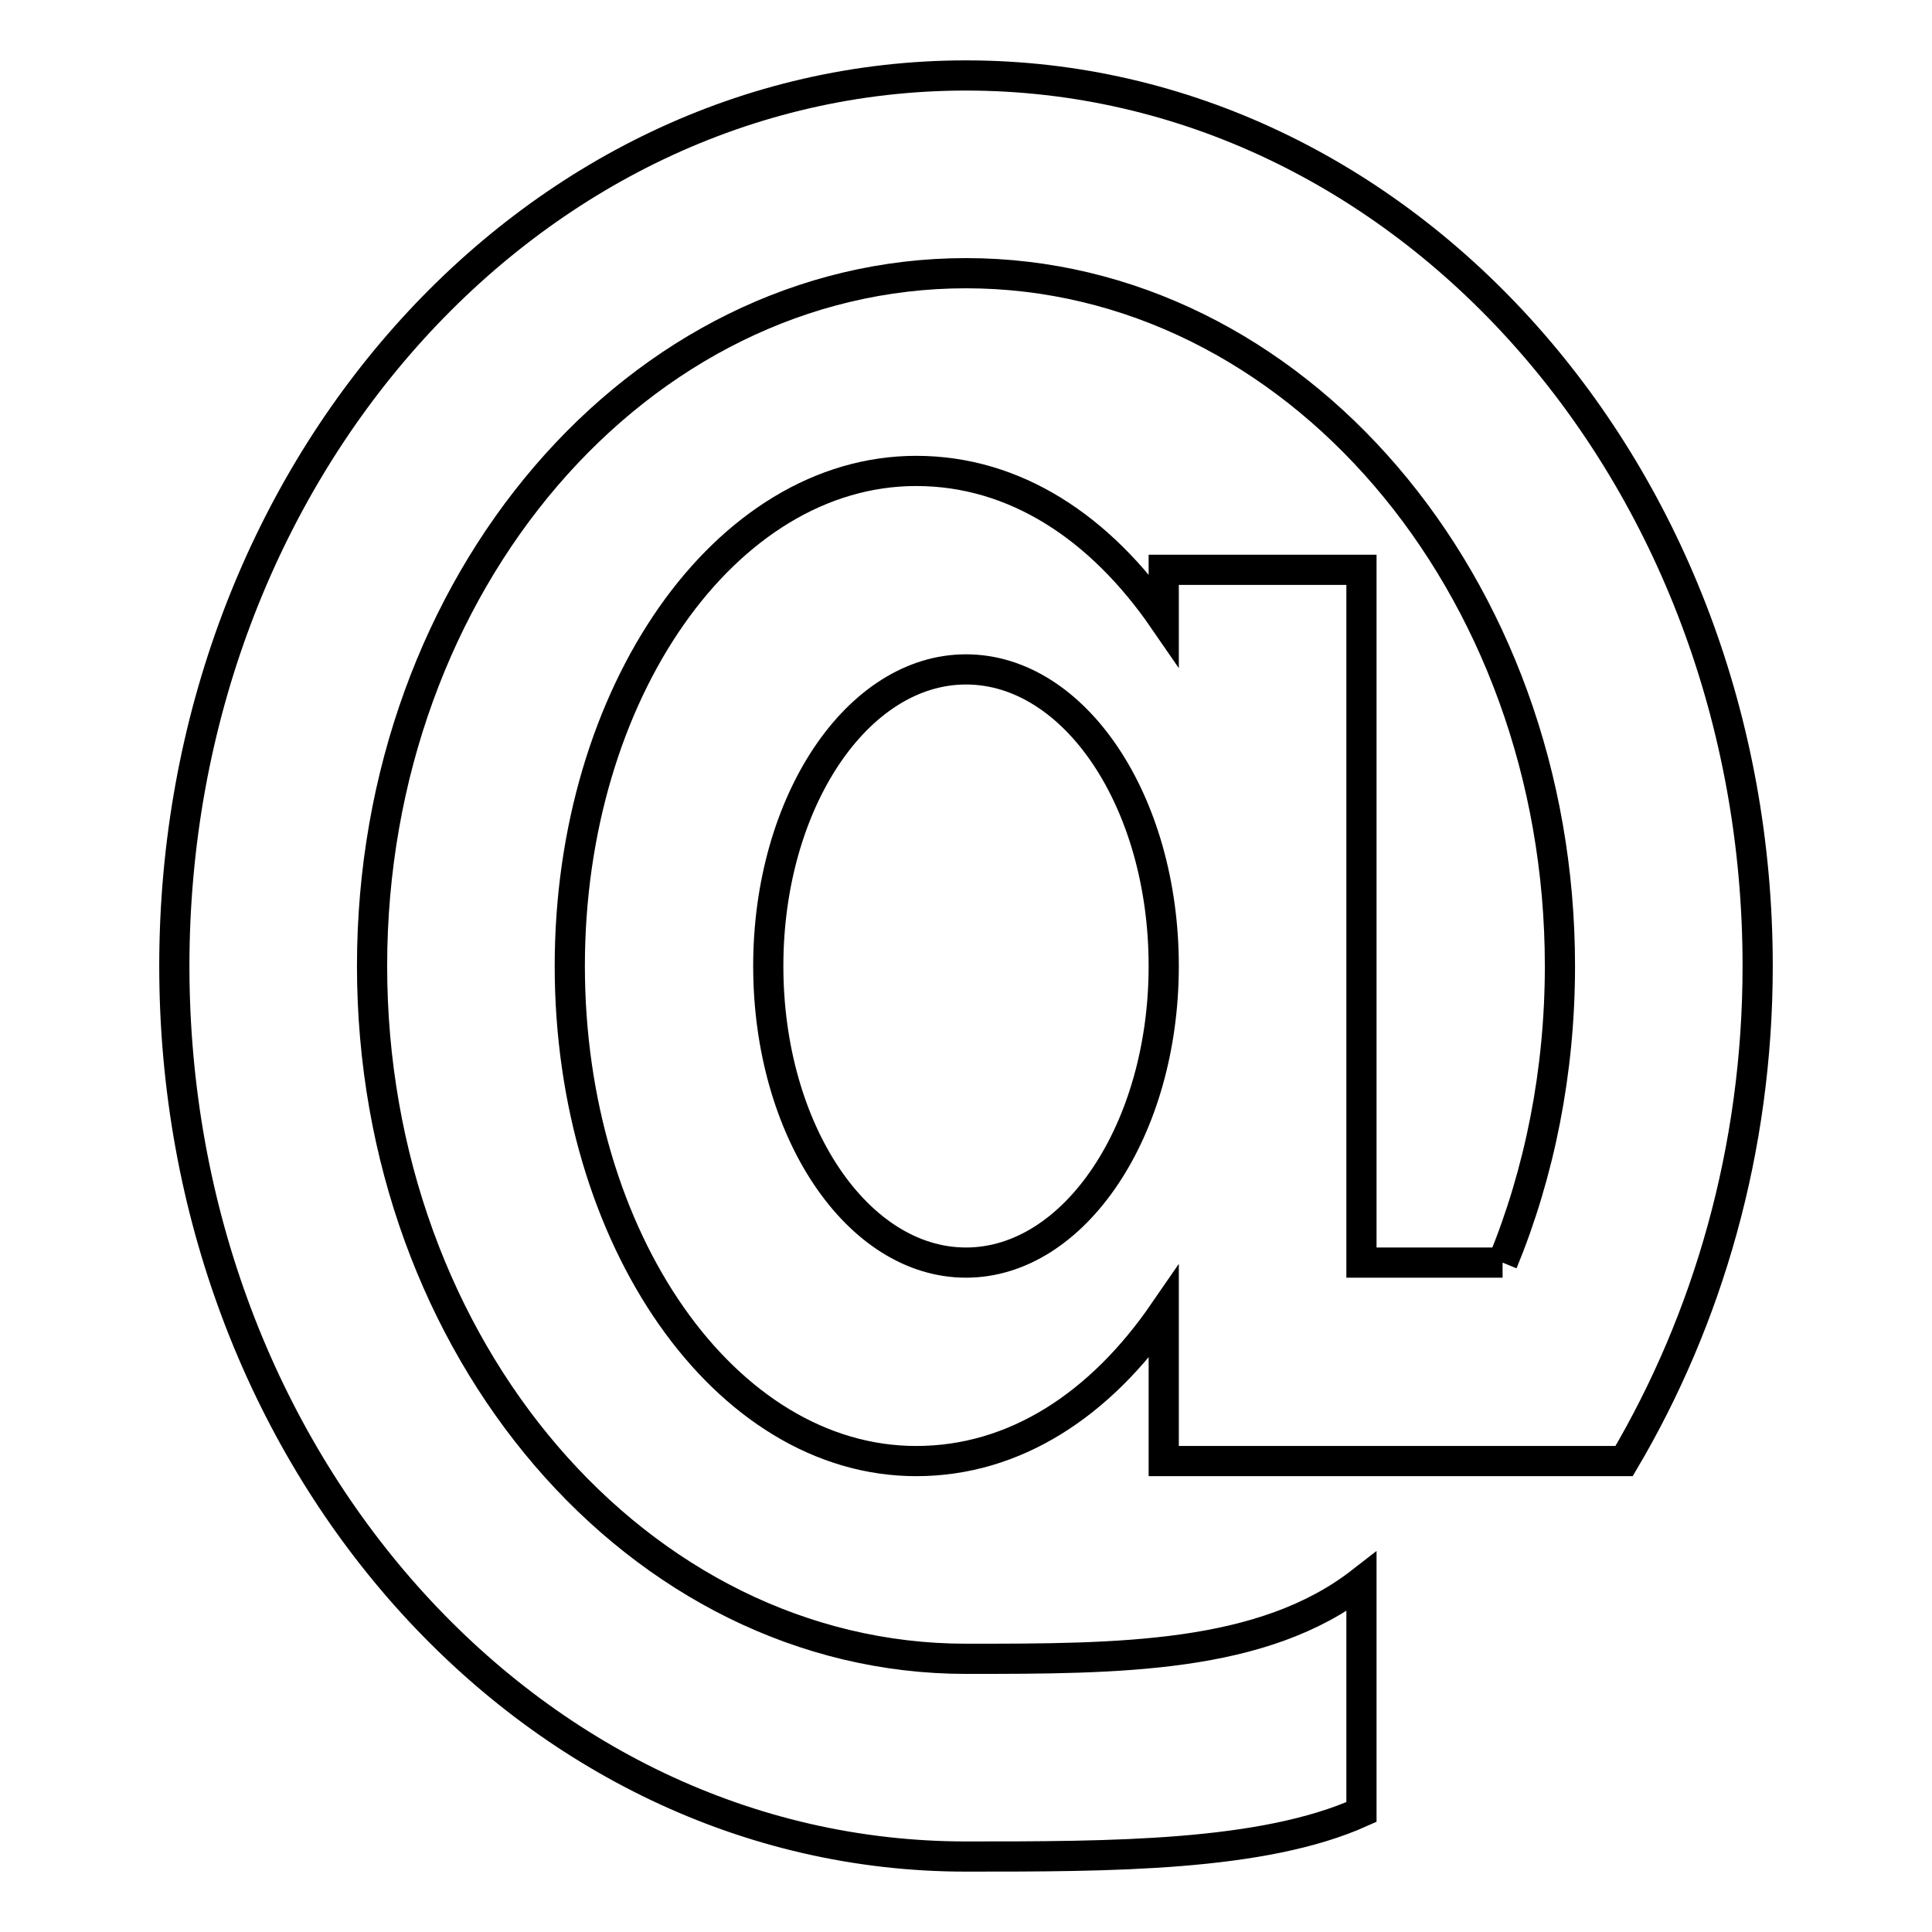
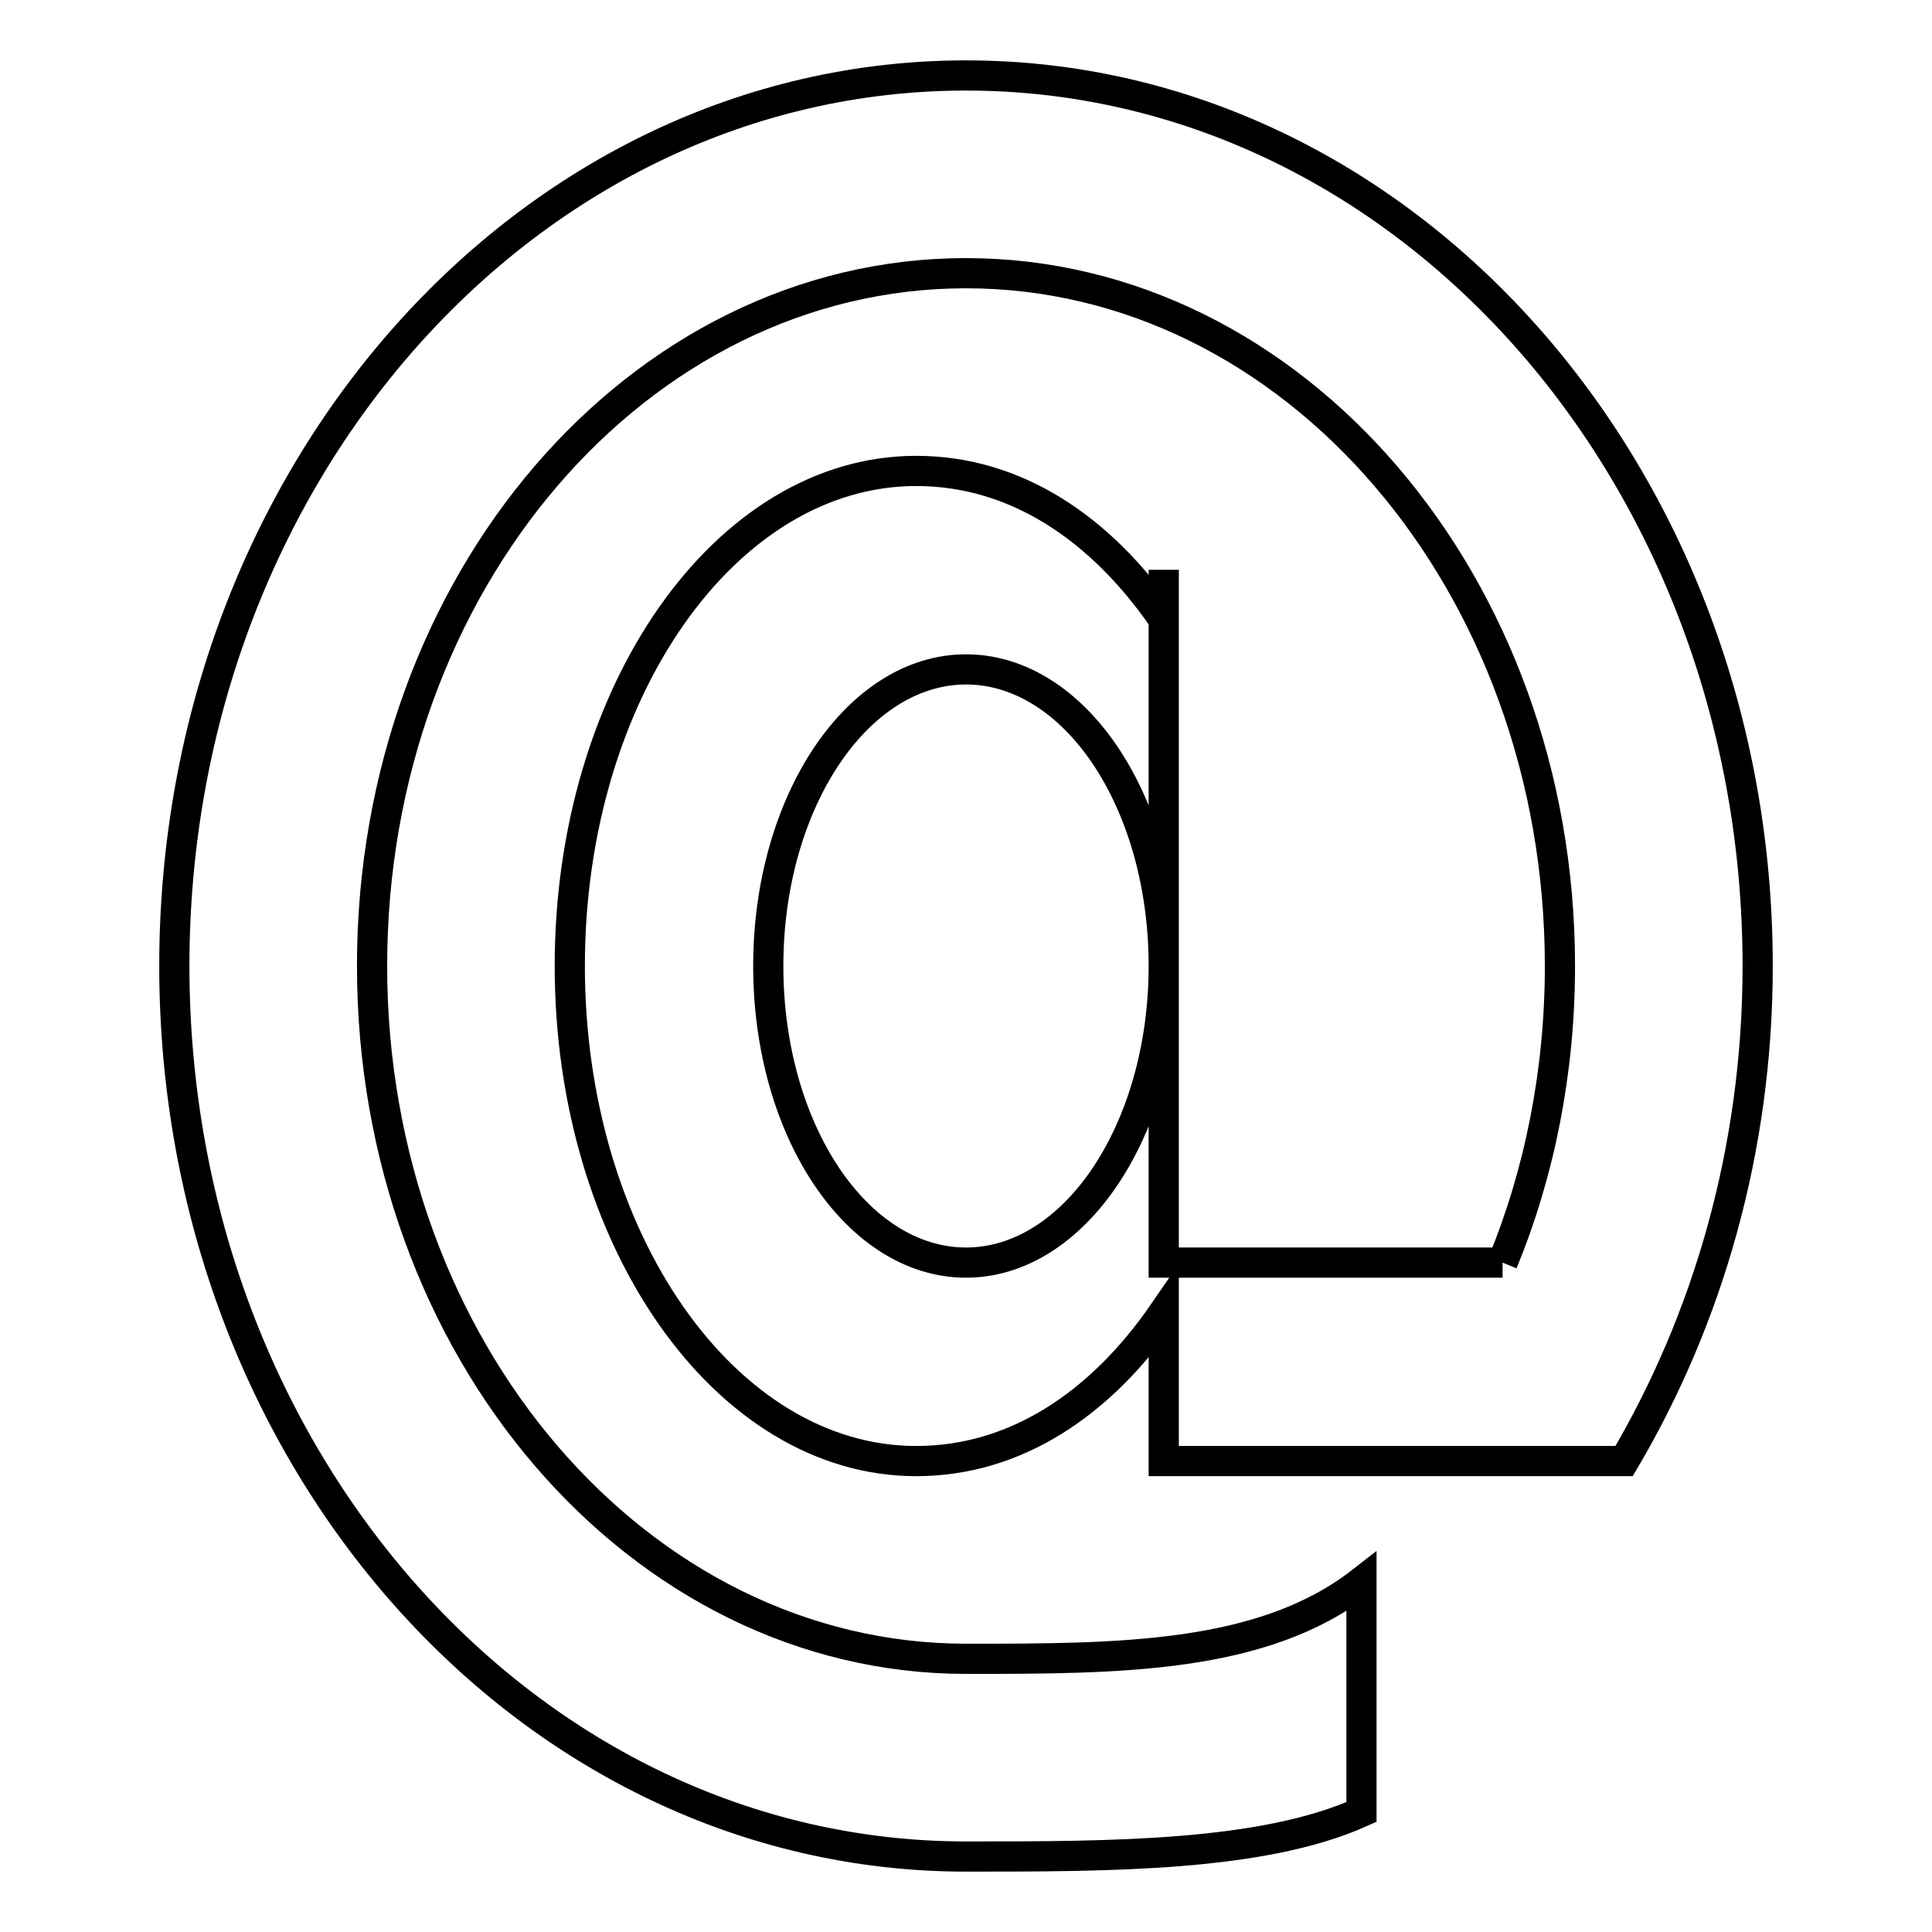
<svg xmlns="http://www.w3.org/2000/svg" version="1.1" x="0px" y="0px" viewBox="0 0 256 256" enable-background="new 0 0 256 256" xml:space="preserve">
  <g>
-     <path stroke-width="4" fill-opacity="0" stroke="#000000" d="M199.1,167.3c4.9-11.9,7.6-25.3,7.6-39.3c0-50.7-35.3-91.8-78.7-91.8s-78.7,41-78.7,91.8 c0,50.7,35.3,91.8,78.7,91.8c20.2,0,39.3,0,52.4-10.2v30.5c-13.1,5.9-33.3,5.9-52.4,5.9c-58,0-104.9-52.8-104.9-118S70,10,128,10 s104.9,52.8,104.9,118c0,24.3-6.6,46.8-17.7,65.6h-61v-19.7c-8.4,12.2-19.7,19.7-32.8,19.7c-25.3,0-45.9-29.4-45.9-65.6 c0-36.2,20.6-65.6,45.9-65.6c13.1,0,24.4,7.5,32.8,19.7v-6.6h26.2v91.8H199.1 M128,88.7c-14.4,0-26.2,17.6-26.2,39.3 c0,21.8,11.8,39.3,26.2,39.3c14.4,0,26.2-17.6,26.2-39.3C154.2,106.2,142.4,88.7,128,88.7z" />
+     <path stroke-width="4" fill-opacity="0" stroke="#000000" d="M199.1,167.3c4.9-11.9,7.6-25.3,7.6-39.3c0-50.7-35.3-91.8-78.7-91.8s-78.7,41-78.7,91.8 c0,50.7,35.3,91.8,78.7,91.8c20.2,0,39.3,0,52.4-10.2v30.5c-13.1,5.9-33.3,5.9-52.4,5.9c-58,0-104.9-52.8-104.9-118S70,10,128,10 s104.9,52.8,104.9,118c0,24.3-6.6,46.8-17.7,65.6h-61v-19.7c-8.4,12.2-19.7,19.7-32.8,19.7c-25.3,0-45.9-29.4-45.9-65.6 c0-36.2,20.6-65.6,45.9-65.6c13.1,0,24.4,7.5,32.8,19.7v-6.6v91.8H199.1 M128,88.7c-14.4,0-26.2,17.6-26.2,39.3 c0,21.8,11.8,39.3,26.2,39.3c14.4,0,26.2-17.6,26.2-39.3C154.2,106.2,142.4,88.7,128,88.7z" />
  </g>
</svg>